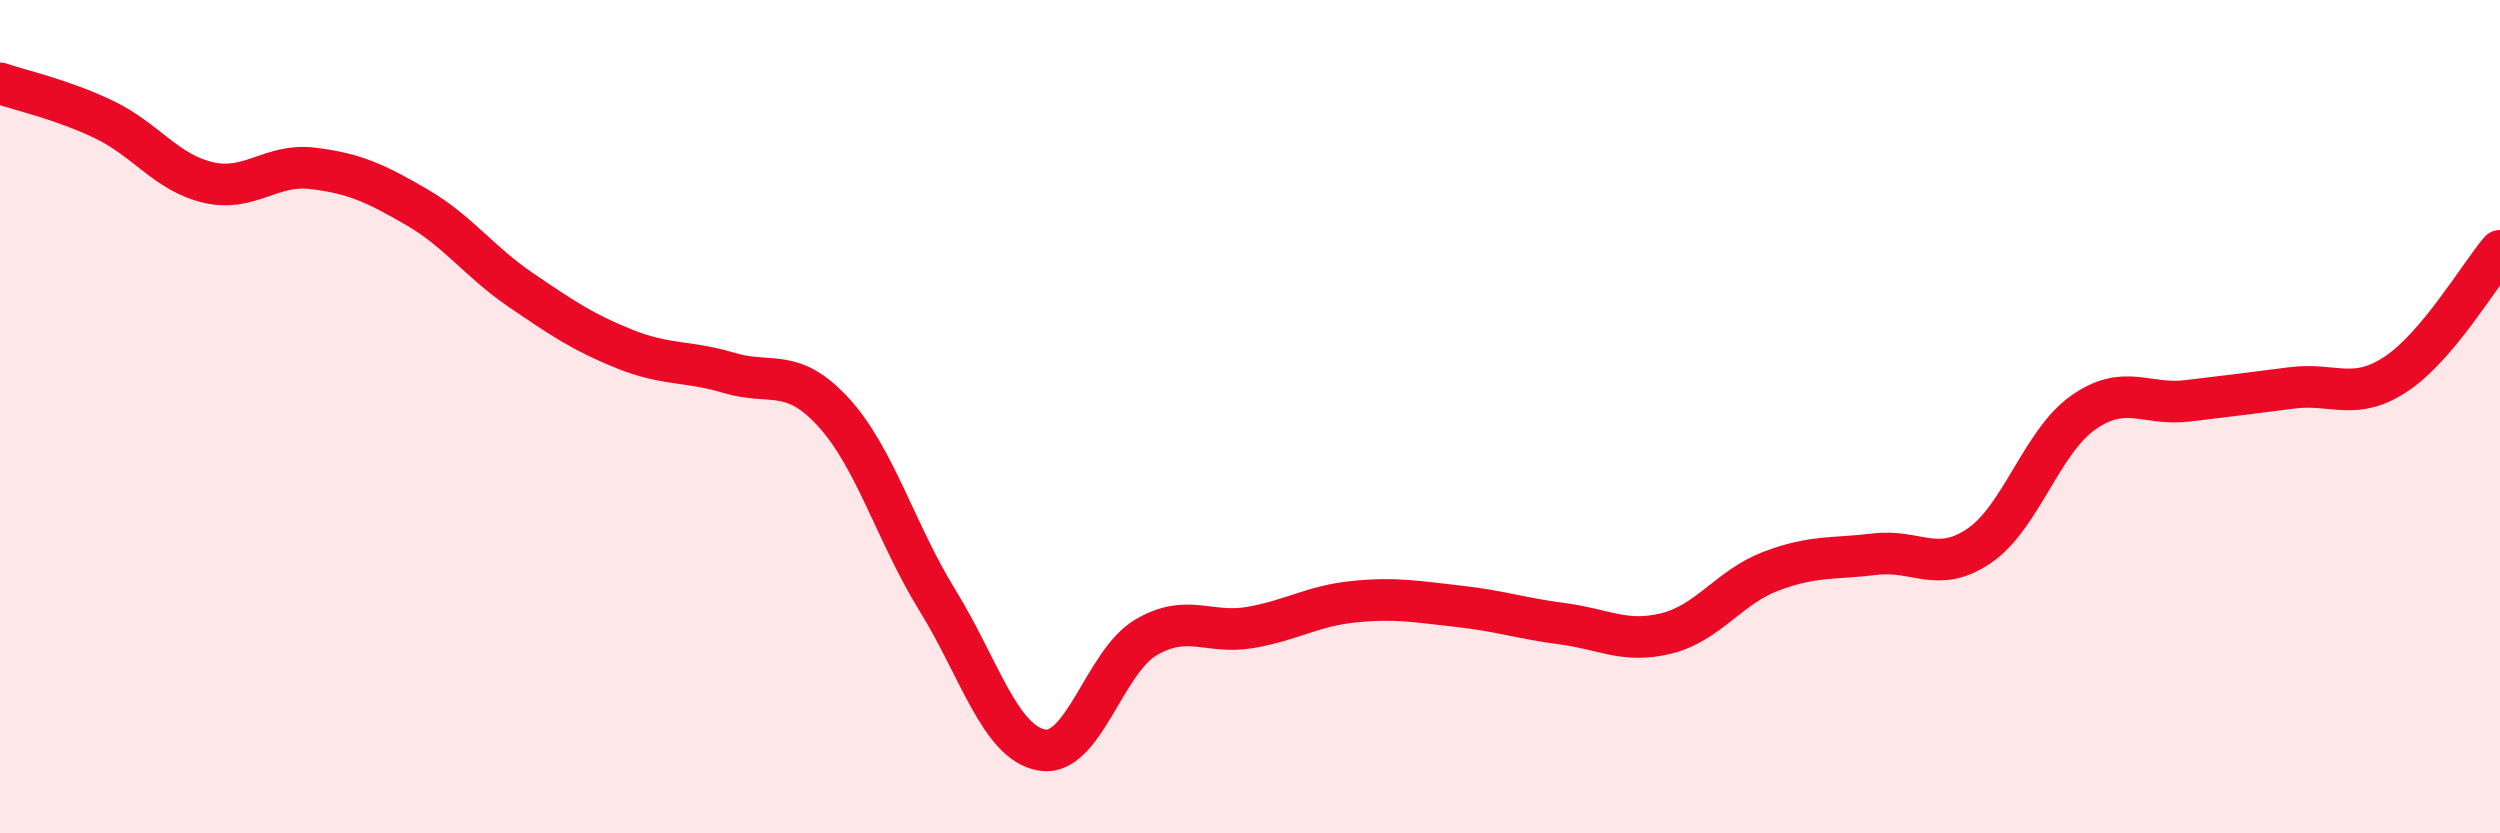
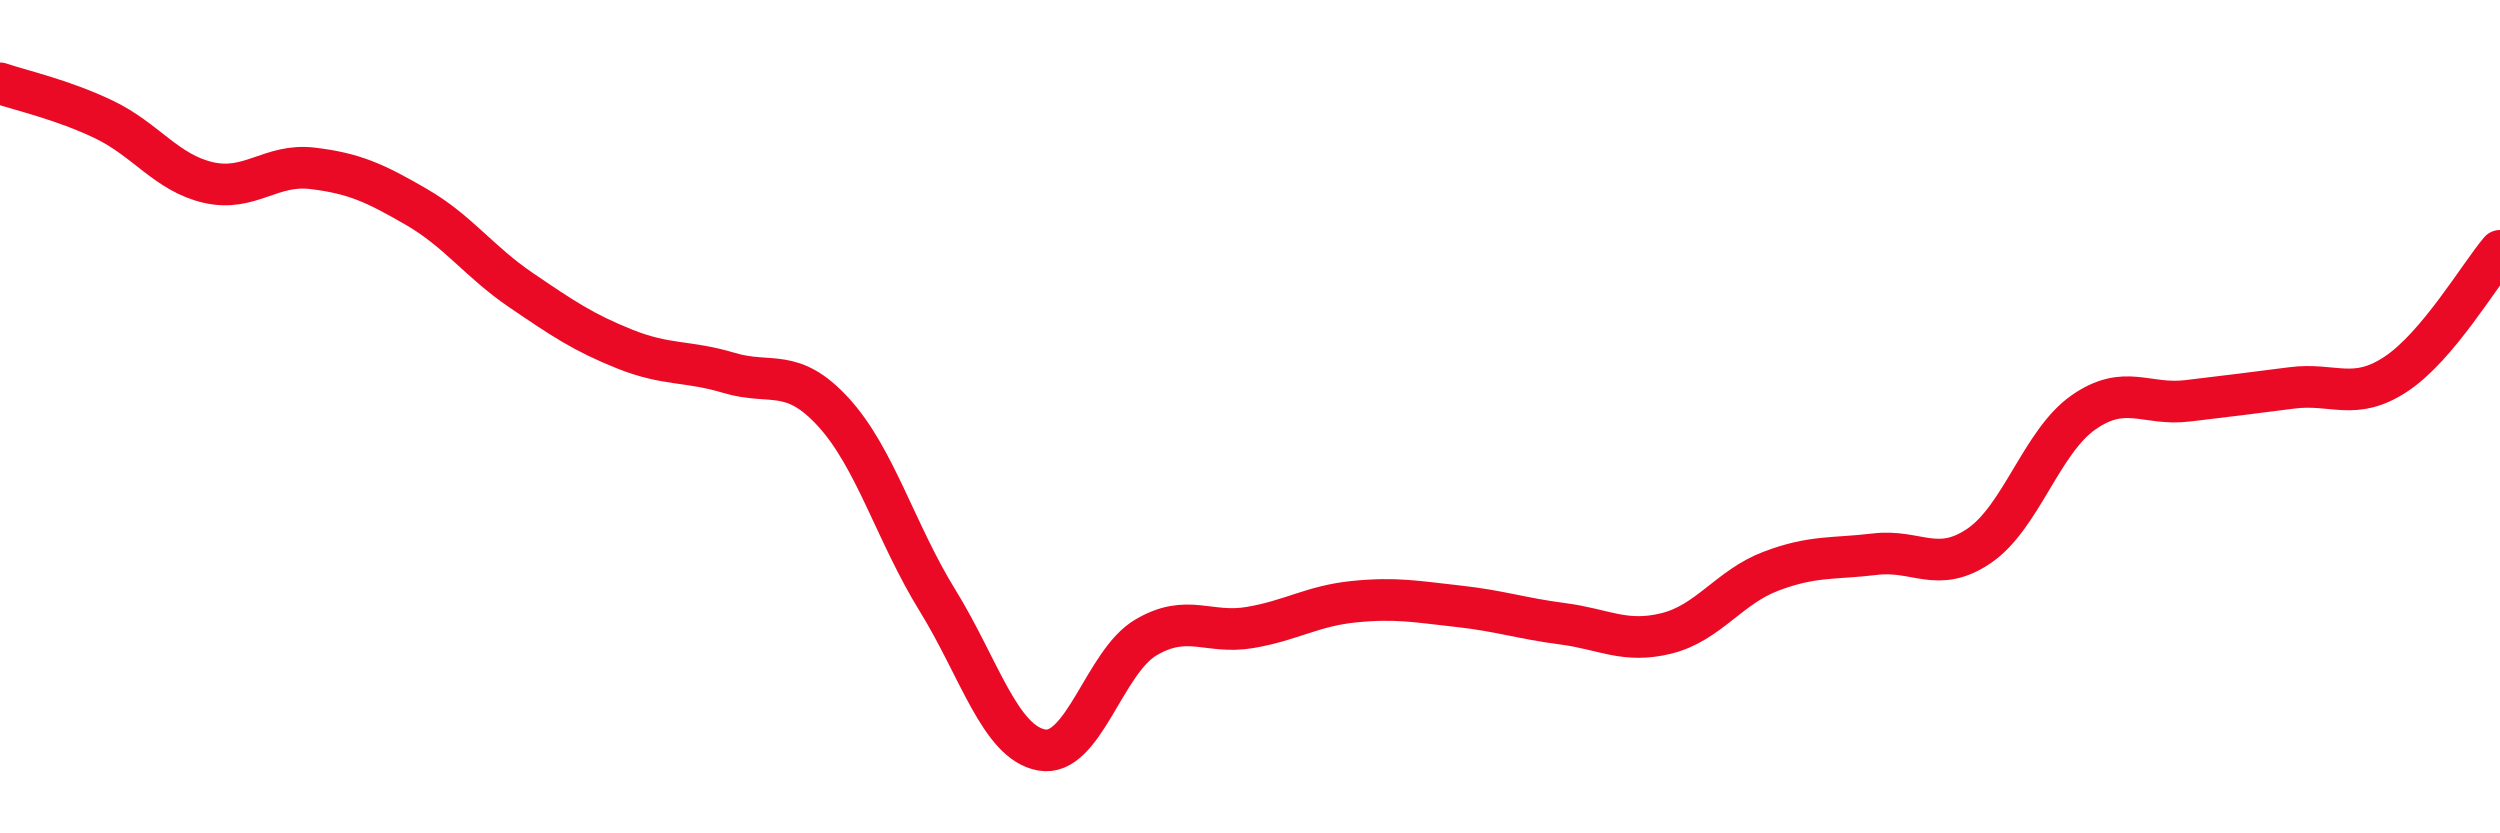
<svg xmlns="http://www.w3.org/2000/svg" width="60" height="20" viewBox="0 0 60 20">
-   <path d="M 0,2 C 0.5,2.17 1.5,2.39 2.5,2.87 C 3.5,3.35 4,4.15 5,4.38 C 6,4.61 6.5,3.92 7.5,4.04 C 8.5,4.16 9,4.39 10,4.97 C 11,5.55 11.5,6.28 12.5,6.96 C 13.5,7.64 14,7.98 15,8.38 C 16,8.78 16.5,8.65 17.5,8.95 C 18.5,9.25 19,8.8 20,9.89 C 21,10.98 21.5,12.79 22.5,14.41 C 23.5,16.03 24,17.82 25,18 C 26,18.18 26.5,15.89 27.5,15.3 C 28.5,14.71 29,15.23 30,15.06 C 31,14.89 31.5,14.54 32.5,14.44 C 33.5,14.34 34,14.44 35,14.55 C 36,14.66 36.5,14.84 37.5,14.97 C 38.5,15.1 39,15.45 40,15.2 C 41,14.95 41.5,14.09 42.5,13.71 C 43.5,13.33 44,13.42 45,13.3 C 46,13.18 46.5,13.78 47.5,13.1 C 48.5,12.42 49,10.6 50,9.9 C 51,9.2 51.5,9.74 52.5,9.62 C 53.5,9.5 54,9.44 55,9.31 C 56,9.18 56.5,9.64 57.5,8.98 C 58.5,8.32 59.5,6.61 60,6.02L60 20L0 20Z" fill="#EB0A25" opacity="0.1" stroke-linecap="round" stroke-linejoin="round" />
  <path d="M 0,2 C 0.5,2.17 1.5,2.39 2.5,2.87 C 3.5,3.35 4,4.15 5,4.38 C 6,4.61 6.5,3.92 7.5,4.04 C 8.5,4.16 9,4.39 10,4.97 C 11,5.55 11.5,6.28 12.5,6.96 C 13.5,7.64 14,7.98 15,8.38 C 16,8.78 16.5,8.65 17.5,8.95 C 18.5,9.25 19,8.8 20,9.89 C 21,10.98 21.5,12.79 22.5,14.41 C 23.5,16.03 24,17.82 25,18 C 26,18.18 26.5,15.89 27.5,15.3 C 28.5,14.71 29,15.23 30,15.06 C 31,14.89 31.5,14.54 32.5,14.44 C 33.5,14.34 34,14.44 35,14.55 C 36,14.66 36.5,14.84 37.5,14.97 C 38.5,15.1 39,15.45 40,15.2 C 41,14.95 41.5,14.09 42.5,13.71 C 43.5,13.33 44,13.42 45,13.3 C 46,13.18 46.5,13.78 47.5,13.1 C 48.5,12.42 49,10.6 50,9.9 C 51,9.2 51.5,9.74 52.5,9.62 C 53.5,9.5 54,9.44 55,9.31 C 56,9.18 56.5,9.64 57.5,8.98 C 58.5,8.32 59.5,6.61 60,6.02" stroke="#EB0A25" stroke-width="1" fill="none" stroke-linecap="round" stroke-linejoin="round" />
</svg>